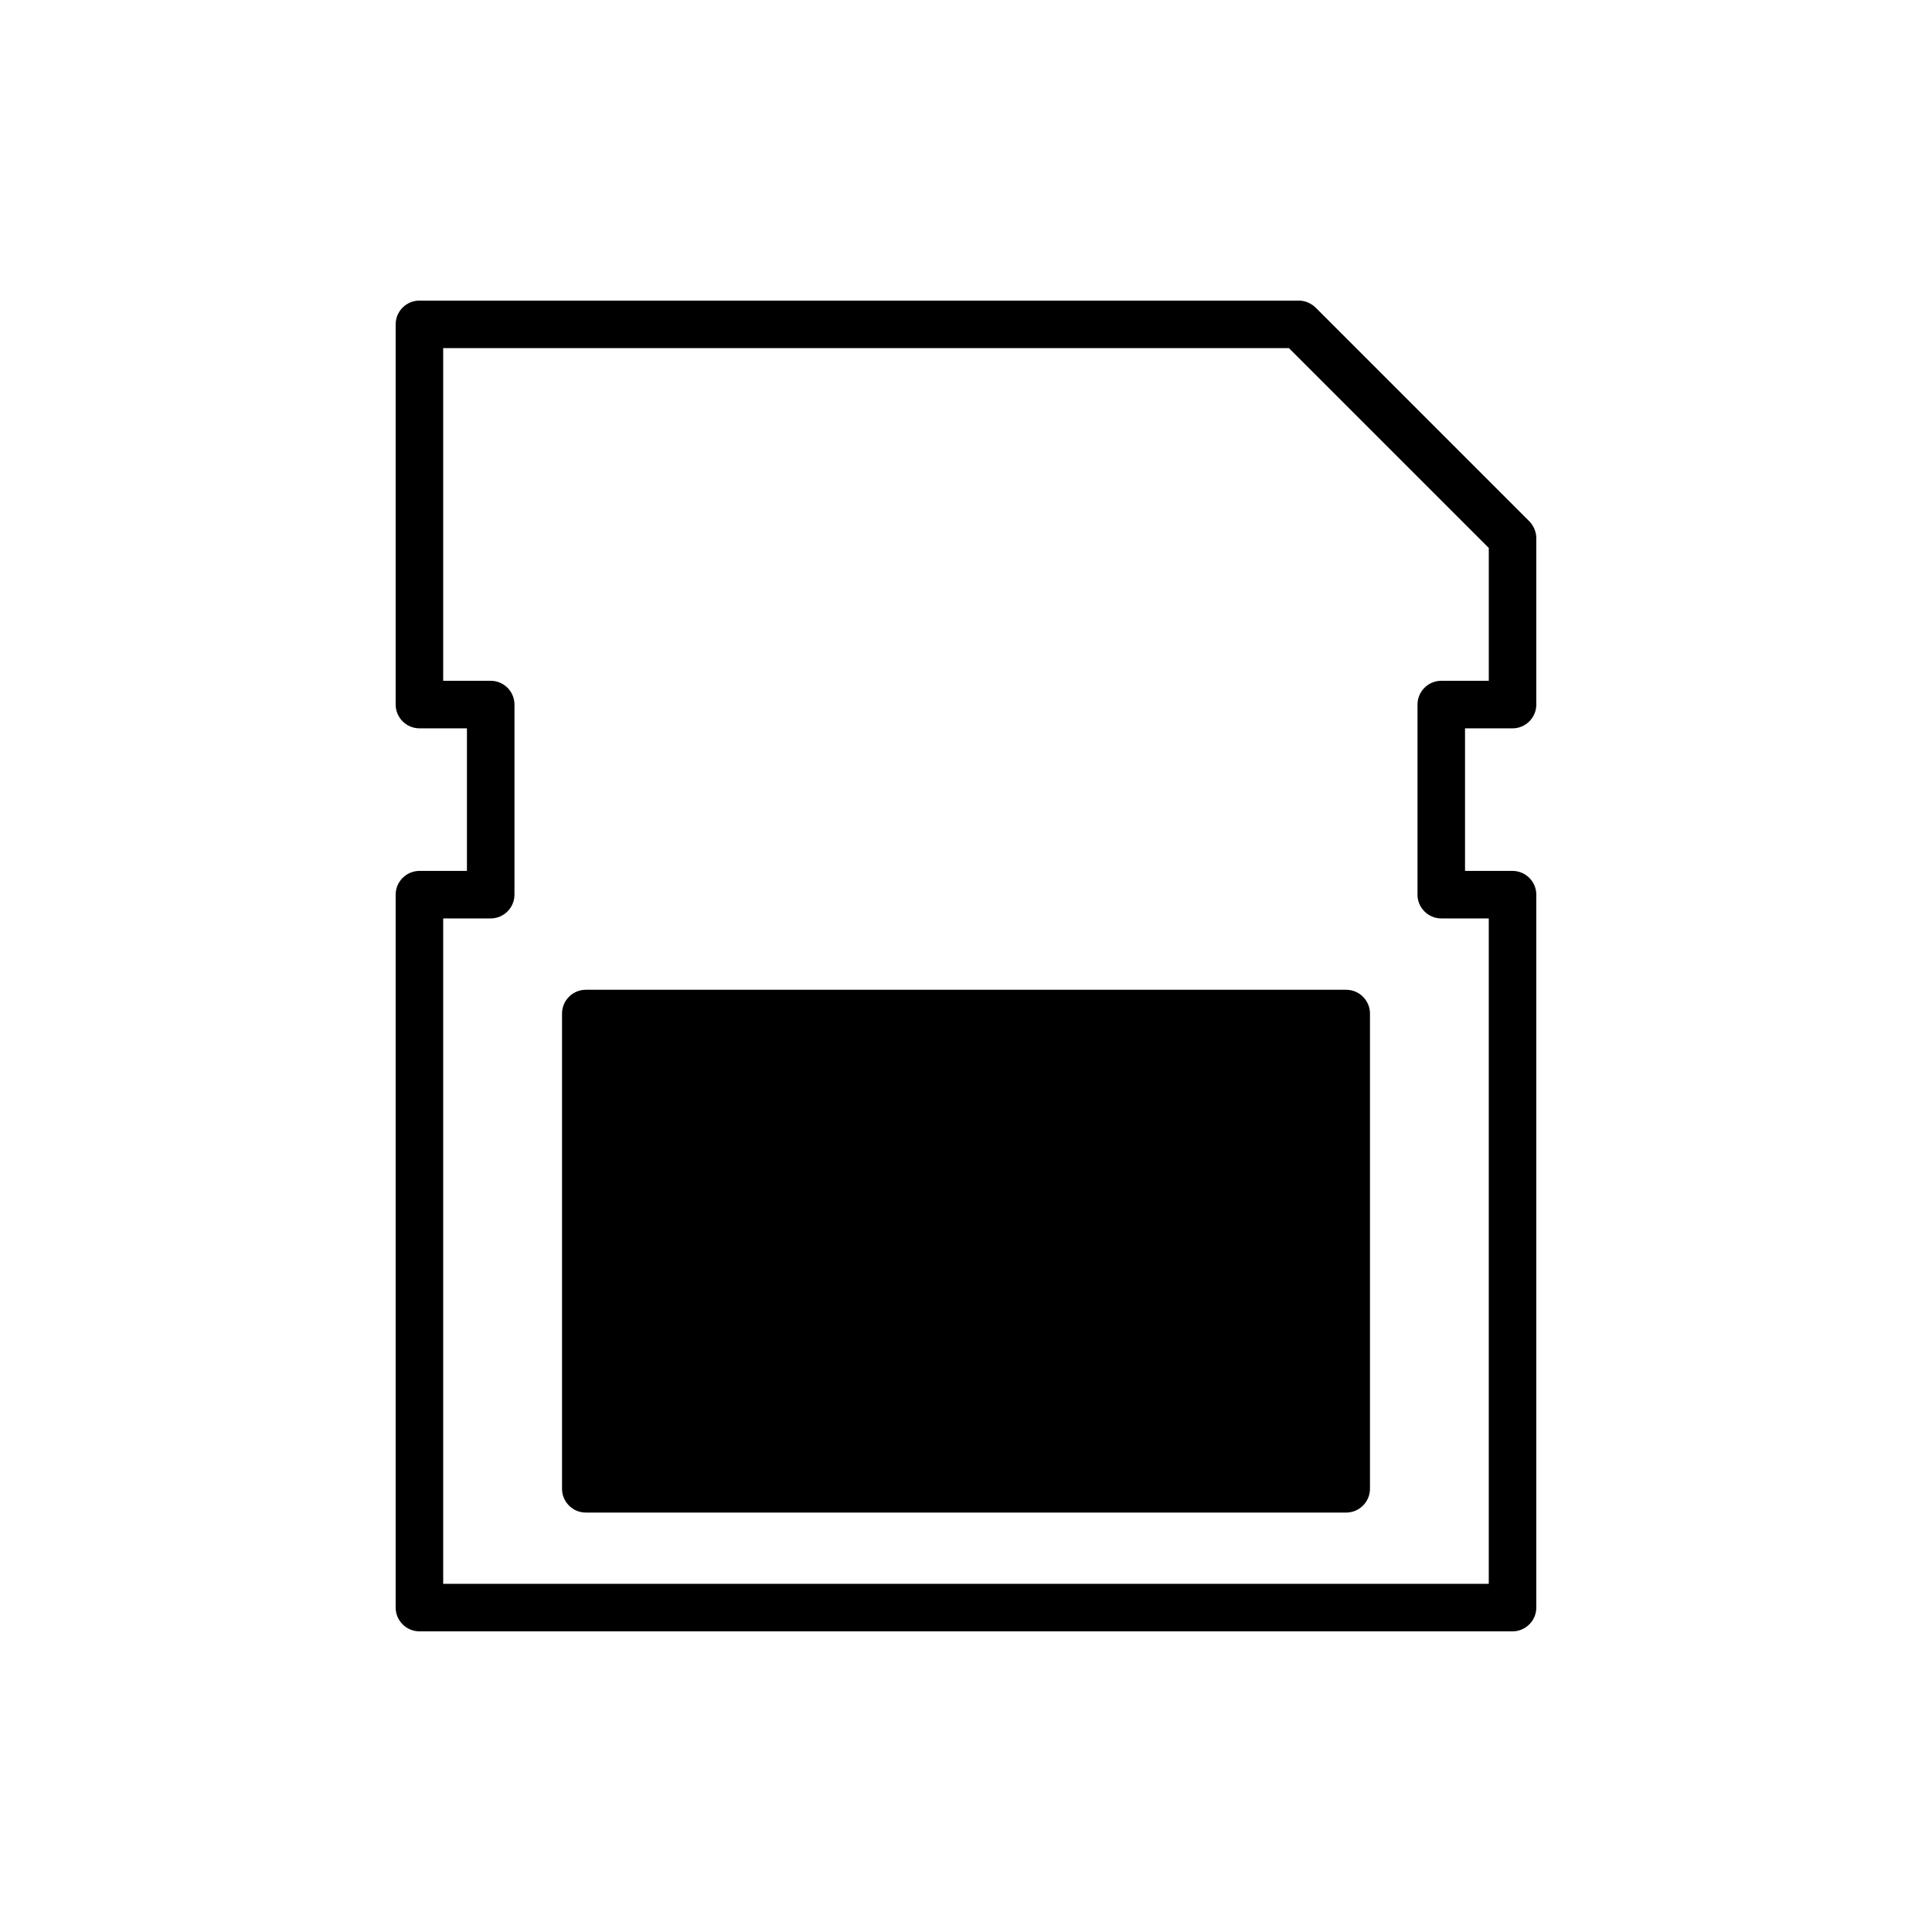
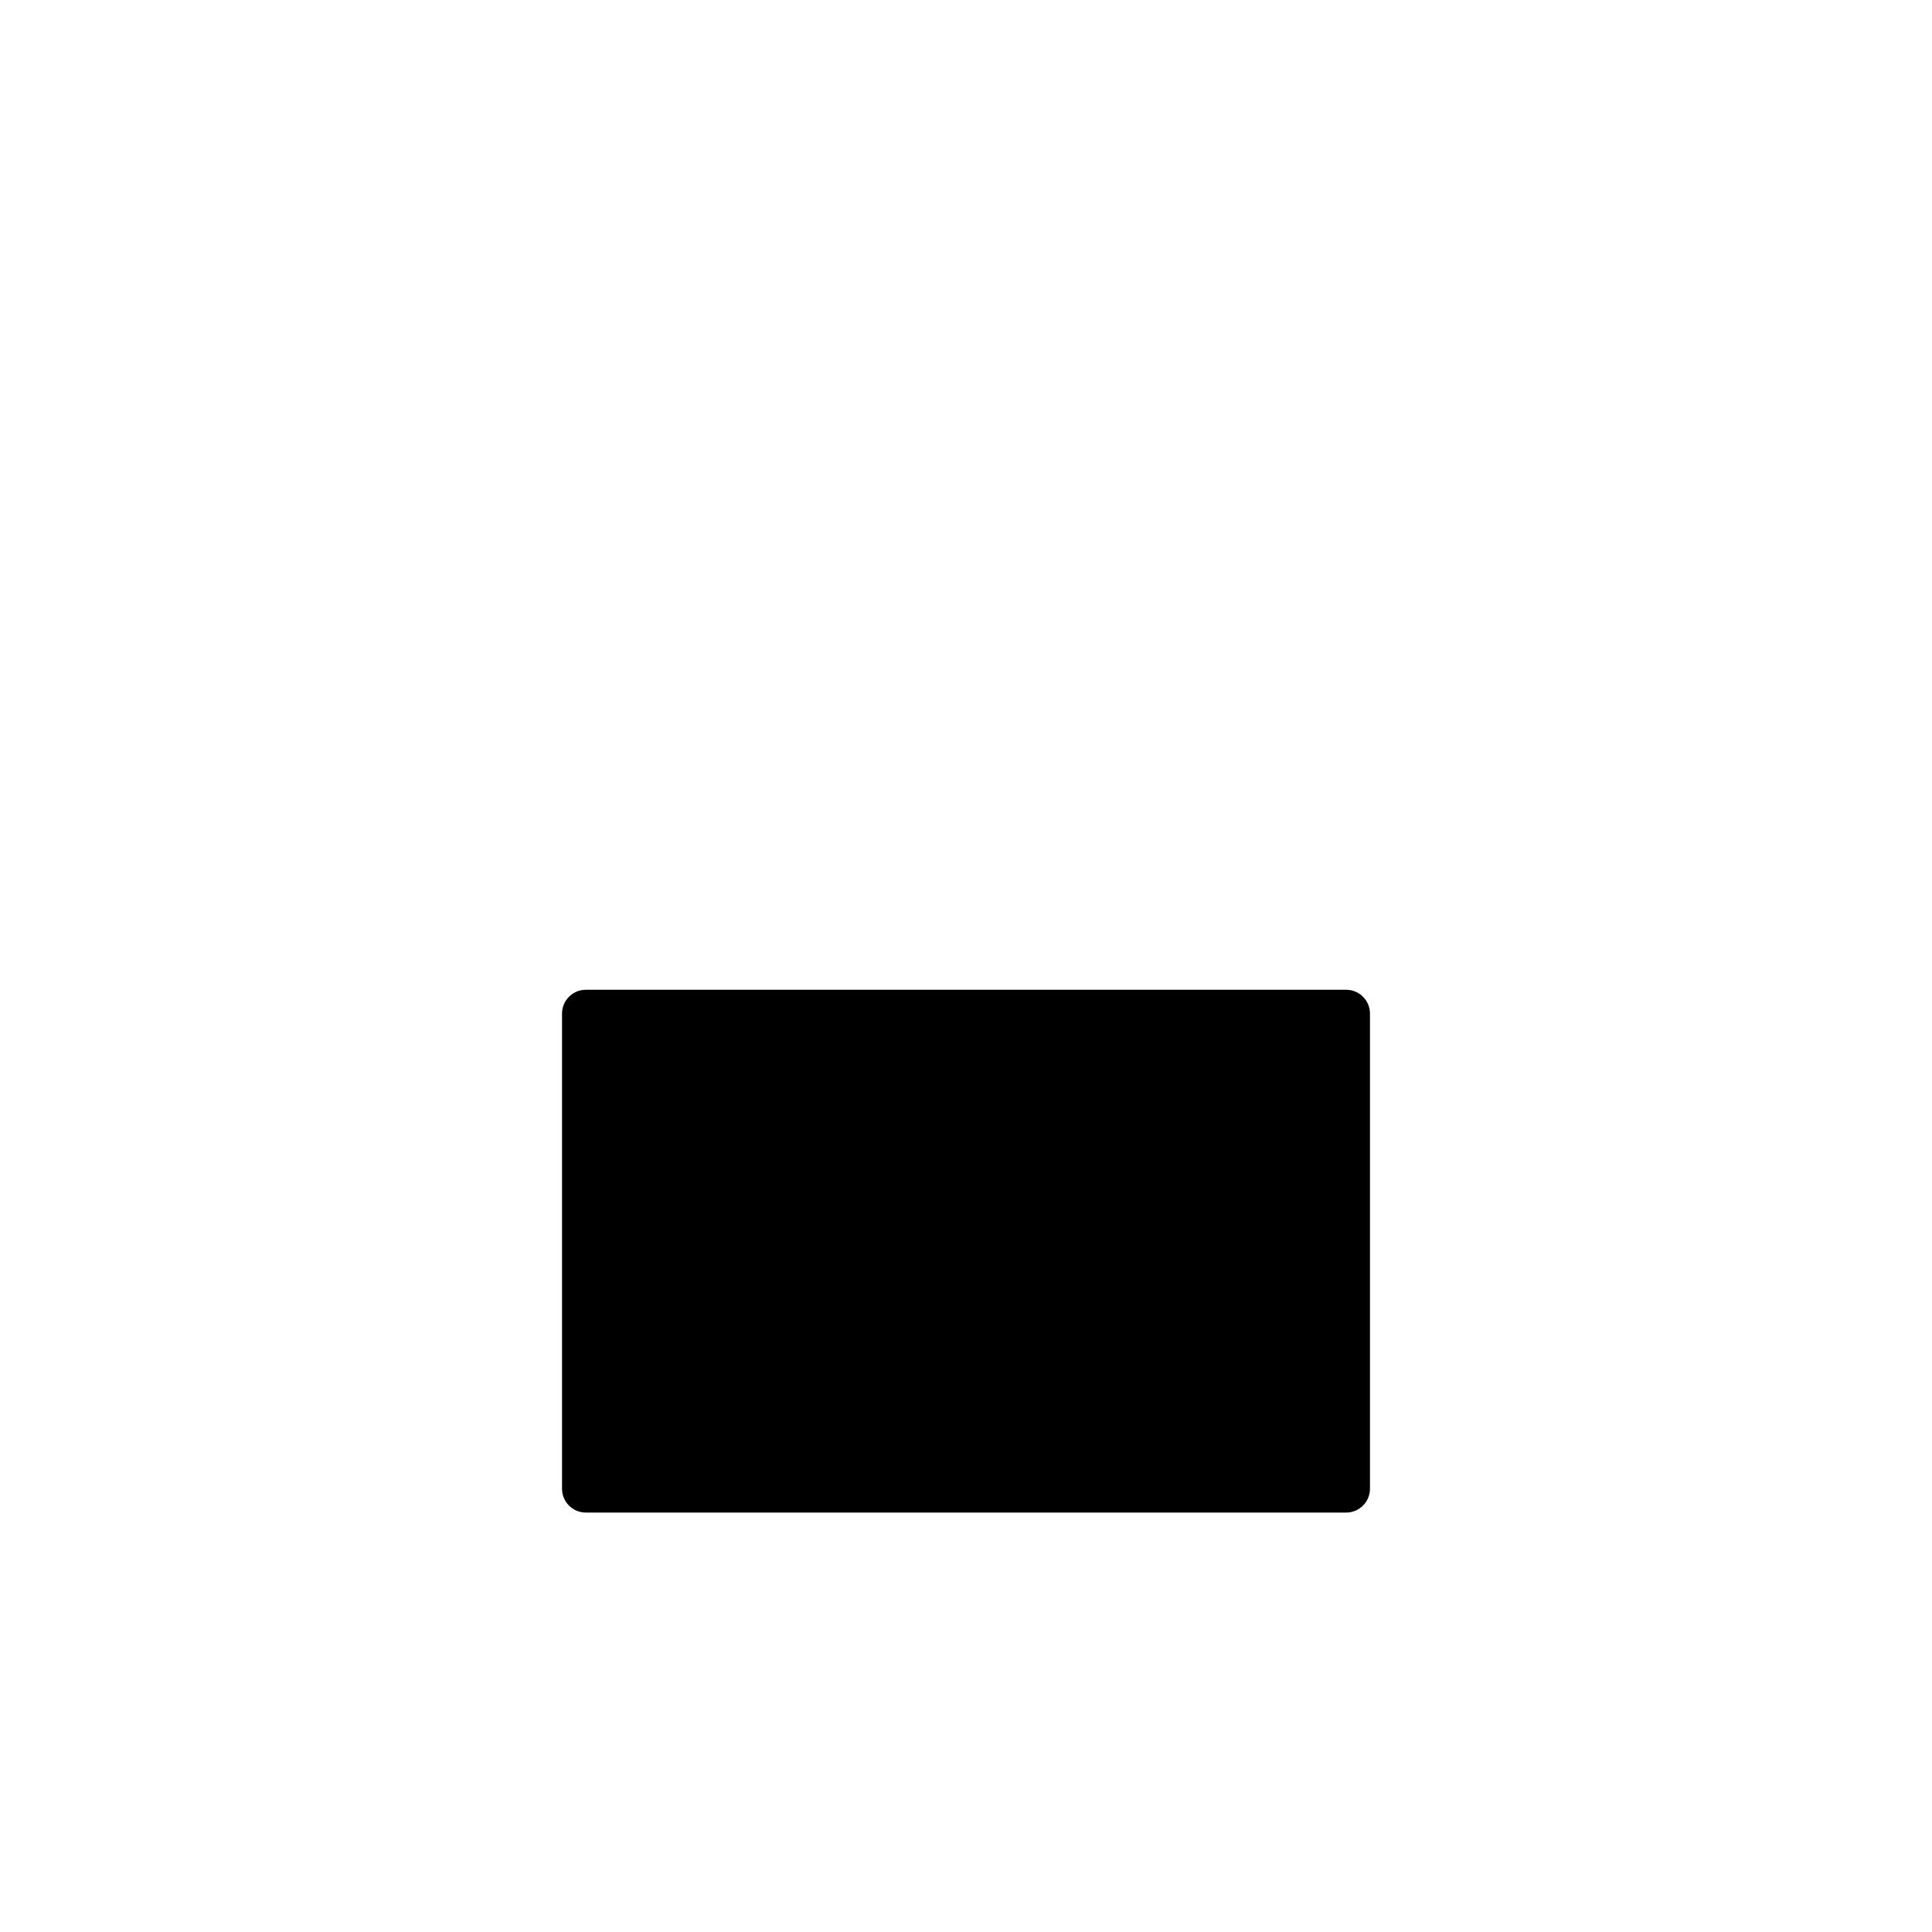
<svg xmlns="http://www.w3.org/2000/svg" fill="#000000" width="800px" height="800px" version="1.1" viewBox="144 144 512 512">
  <g>
-     <path d="m544.84 337.02c3.465 0 6.297-2.832 6.297-6.297v-44.082c0-1.699-0.691-3.273-1.828-4.473l-56.68-56.68c-1.191-1.133-2.766-1.828-4.469-1.828h-233.01c-3.465 0-6.297 2.832-6.297 6.297v100.76c0 3.465 2.832 6.297 6.297 6.297h12.594v37.785h-12.594c-3.465 0-6.297 2.832-6.297 6.297v188.93c0 3.465 2.832 6.297 6.297 6.297h289.69c3.465 0 6.297-2.832 6.297-6.297v-188.93c0-3.465-2.832-6.297-6.297-6.297h-12.594v-37.785zm-18.895 50.379h12.594v176.33l-277.09 0.004v-176.34h12.594c3.465 0 6.297-2.832 6.297-6.297v-50.383c0-3.465-2.832-6.297-6.297-6.297h-12.594v-88.164h224.13l52.965 52.961v35.203h-12.594c-3.465 0-6.297 2.832-6.297 6.297v50.383c-0.004 3.465 2.832 6.297 6.293 6.297z" />
    <path d="m500.76 406.3h-201.52c-3.465 0-6.297 2.832-6.297 6.297v125.95c0 3.465 2.832 6.297 6.297 6.297h201.52c3.465 0 6.297-2.832 6.297-6.297v-125.95c0-3.465-2.836-6.297-6.297-6.297z" />
  </g>
</svg>